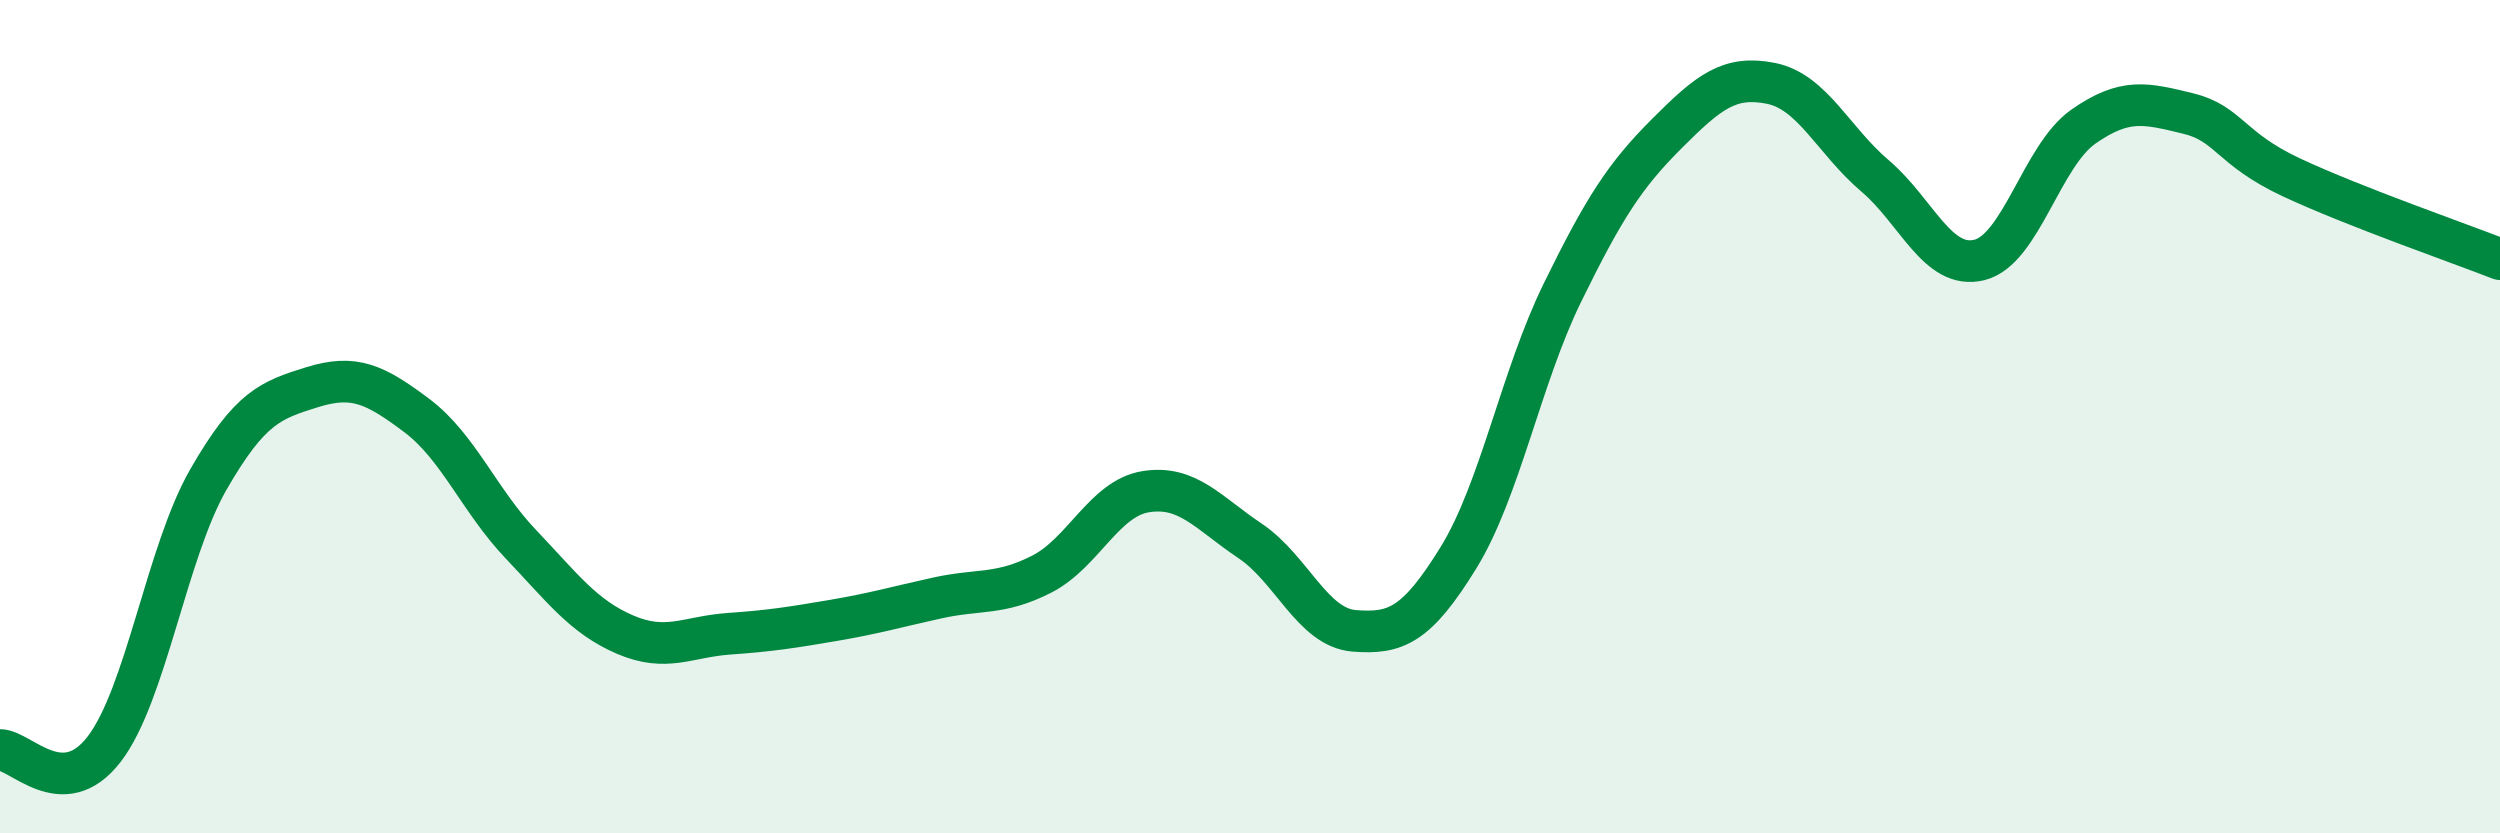
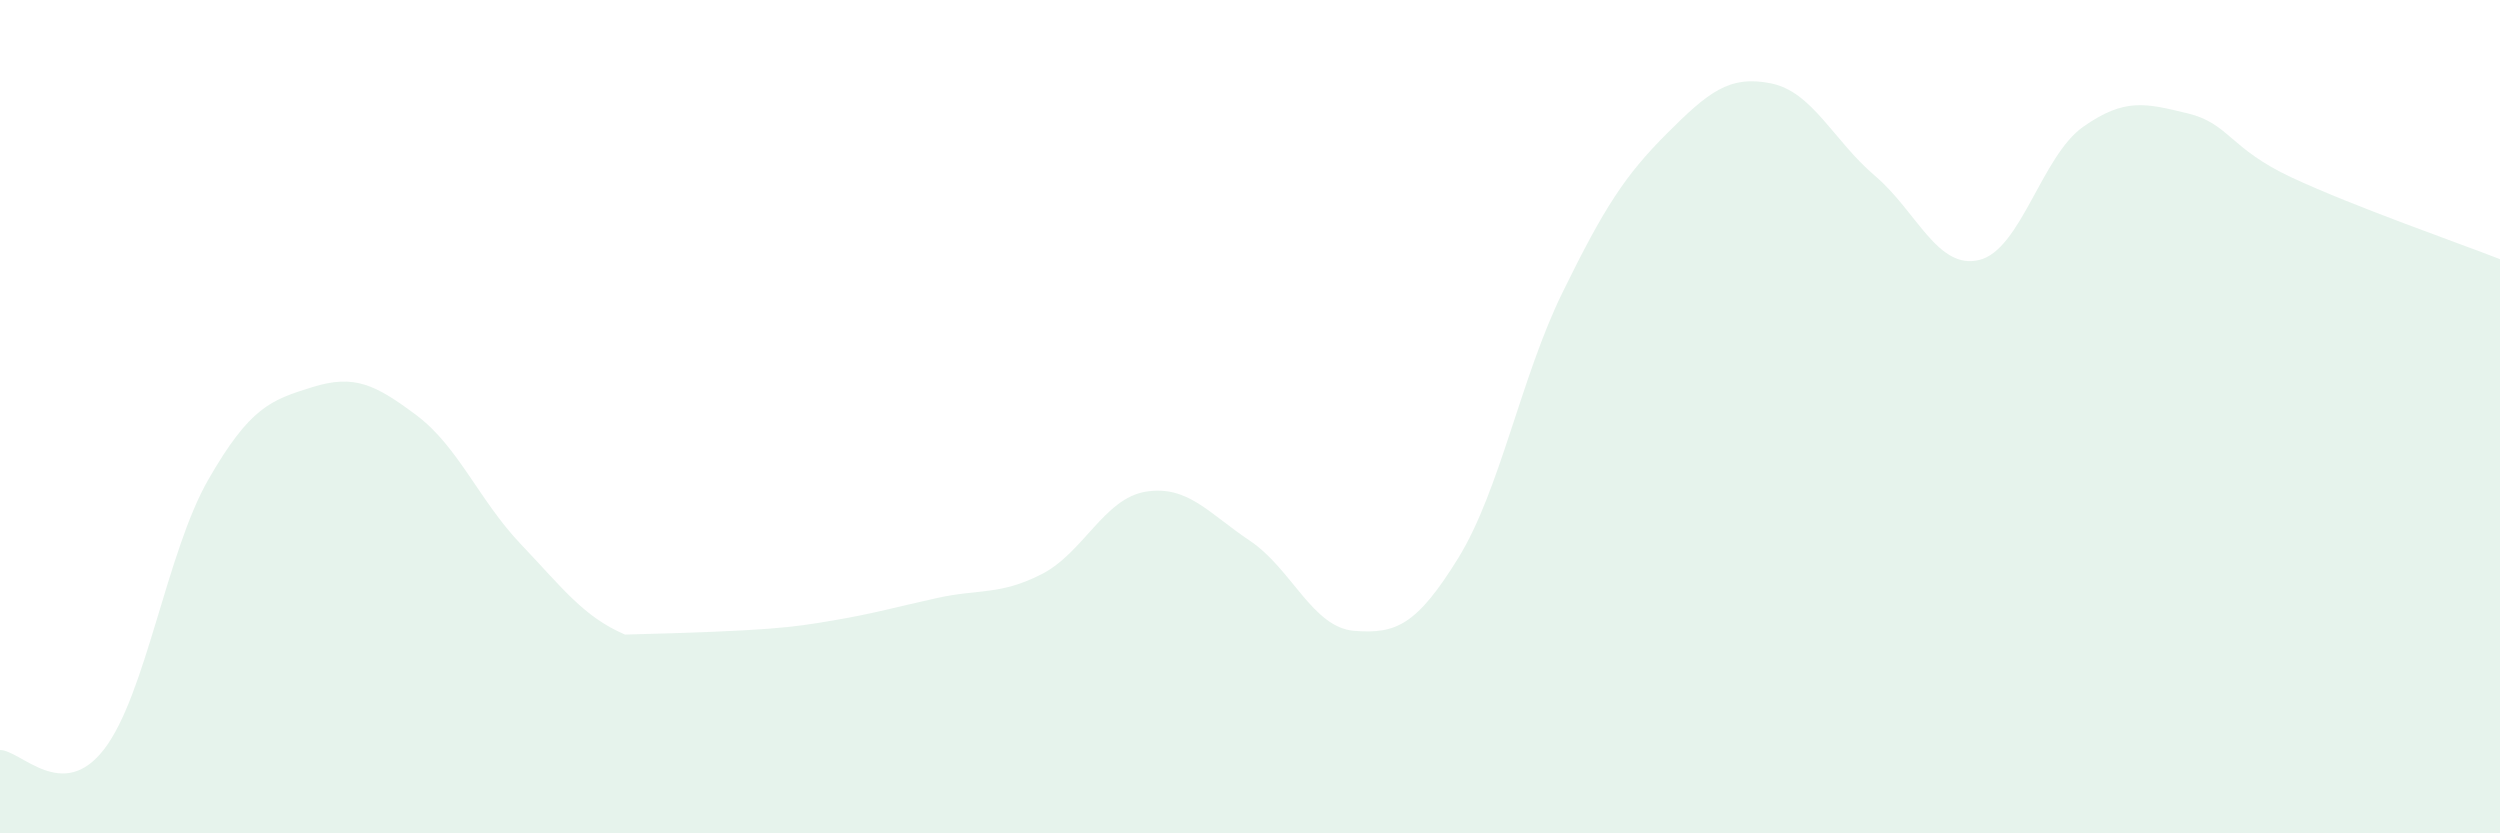
<svg xmlns="http://www.w3.org/2000/svg" width="60" height="20" viewBox="0 0 60 20">
-   <path d="M 0,18 C 0.5,18 1.5,19.28 2.5,17.98 C 3.5,16.68 4,13.25 5,11.51 C 6,9.77 6.5,9.6 7.5,9.29 C 8.5,8.98 9,9.22 10,9.97 C 11,10.72 11.5,12.01 12.5,13.06 C 13.5,14.11 14,14.8 15,15.23 C 16,15.66 16.5,15.28 17.5,15.21 C 18.5,15.14 19,15.06 20,14.89 C 21,14.72 21.5,14.57 22.5,14.35 C 23.5,14.13 24,14.29 25,13.78 C 26,13.27 26.5,11.96 27.5,11.8 C 28.5,11.64 29,12.31 30,12.98 C 31,13.65 31.5,15.06 32.5,15.14 C 33.5,15.22 34,15.01 35,13.39 C 36,11.77 36.5,9.06 37.5,7.02 C 38.5,4.98 39,4.21 40,3.21 C 41,2.21 41.5,1.8 42.5,2 C 43.5,2.2 44,3.37 45,4.22 C 46,5.07 46.5,6.48 47.5,6.24 C 48.5,6 49,3.74 50,3.04 C 51,2.34 51.5,2.48 52.5,2.72 C 53.5,2.96 53.5,3.56 55,4.26 C 56.5,4.96 59,5.83 60,6.22L60 20L0 20Z" fill="#008740" opacity="0.1" stroke-linecap="round" stroke-linejoin="round" />
-   <path d="M 0,18 C 0.5,18 1.5,19.28 2.5,17.98 C 3.5,16.68 4,13.25 5,11.51 C 6,9.77 6.5,9.6 7.5,9.29 C 8.5,8.98 9,9.22 10,9.97 C 11,10.72 11.5,12.01 12.5,13.06 C 13.5,14.11 14,14.8 15,15.23 C 16,15.66 16.5,15.28 17.5,15.21 C 18.5,15.14 19,15.06 20,14.89 C 21,14.72 21.5,14.57 22.5,14.35 C 23.5,14.13 24,14.29 25,13.78 C 26,13.27 26.5,11.96 27.5,11.8 C 28.5,11.64 29,12.31 30,12.98 C 31,13.65 31.5,15.06 32.5,15.14 C 33.5,15.22 34,15.01 35,13.39 C 36,11.77 36.5,9.06 37.5,7.02 C 38.5,4.98 39,4.21 40,3.21 C 41,2.21 41.5,1.8 42.5,2 C 43.5,2.2 44,3.37 45,4.22 C 46,5.07 46.5,6.48 47.5,6.24 C 48.5,6 49,3.74 50,3.04 C 51,2.34 51.5,2.48 52.5,2.72 C 53.5,2.96 53.5,3.56 55,4.26 C 56.5,4.96 59,5.83 60,6.22" stroke="#008740" stroke-width="1" fill="none" stroke-linecap="round" stroke-linejoin="round" />
+   <path d="M 0,18 C 0.5,18 1.5,19.28 2.5,17.98 C 3.5,16.68 4,13.25 5,11.51 C 6,9.77 6.5,9.6 7.5,9.29 C 8.5,8.98 9,9.22 10,9.97 C 11,10.72 11.5,12.01 12.5,13.06 C 13.5,14.11 14,14.8 15,15.23 C 18.5,15.14 19,15.06 20,14.89 C 21,14.72 21.5,14.57 22.5,14.35 C 23.5,14.13 24,14.29 25,13.78 C 26,13.27 26.5,11.96 27.5,11.8 C 28.5,11.64 29,12.31 30,12.98 C 31,13.65 31.5,15.06 32.5,15.14 C 33.5,15.22 34,15.01 35,13.39 C 36,11.77 36.5,9.06 37.5,7.02 C 38.5,4.98 39,4.21 40,3.21 C 41,2.21 41.5,1.8 42.5,2 C 43.5,2.2 44,3.37 45,4.22 C 46,5.07 46.5,6.48 47.5,6.24 C 48.5,6 49,3.74 50,3.04 C 51,2.34 51.5,2.48 52.5,2.72 C 53.5,2.96 53.5,3.56 55,4.26 C 56.5,4.96 59,5.83 60,6.22L60 20L0 20Z" fill="#008740" opacity="0.1" stroke-linecap="round" stroke-linejoin="round" />
</svg>